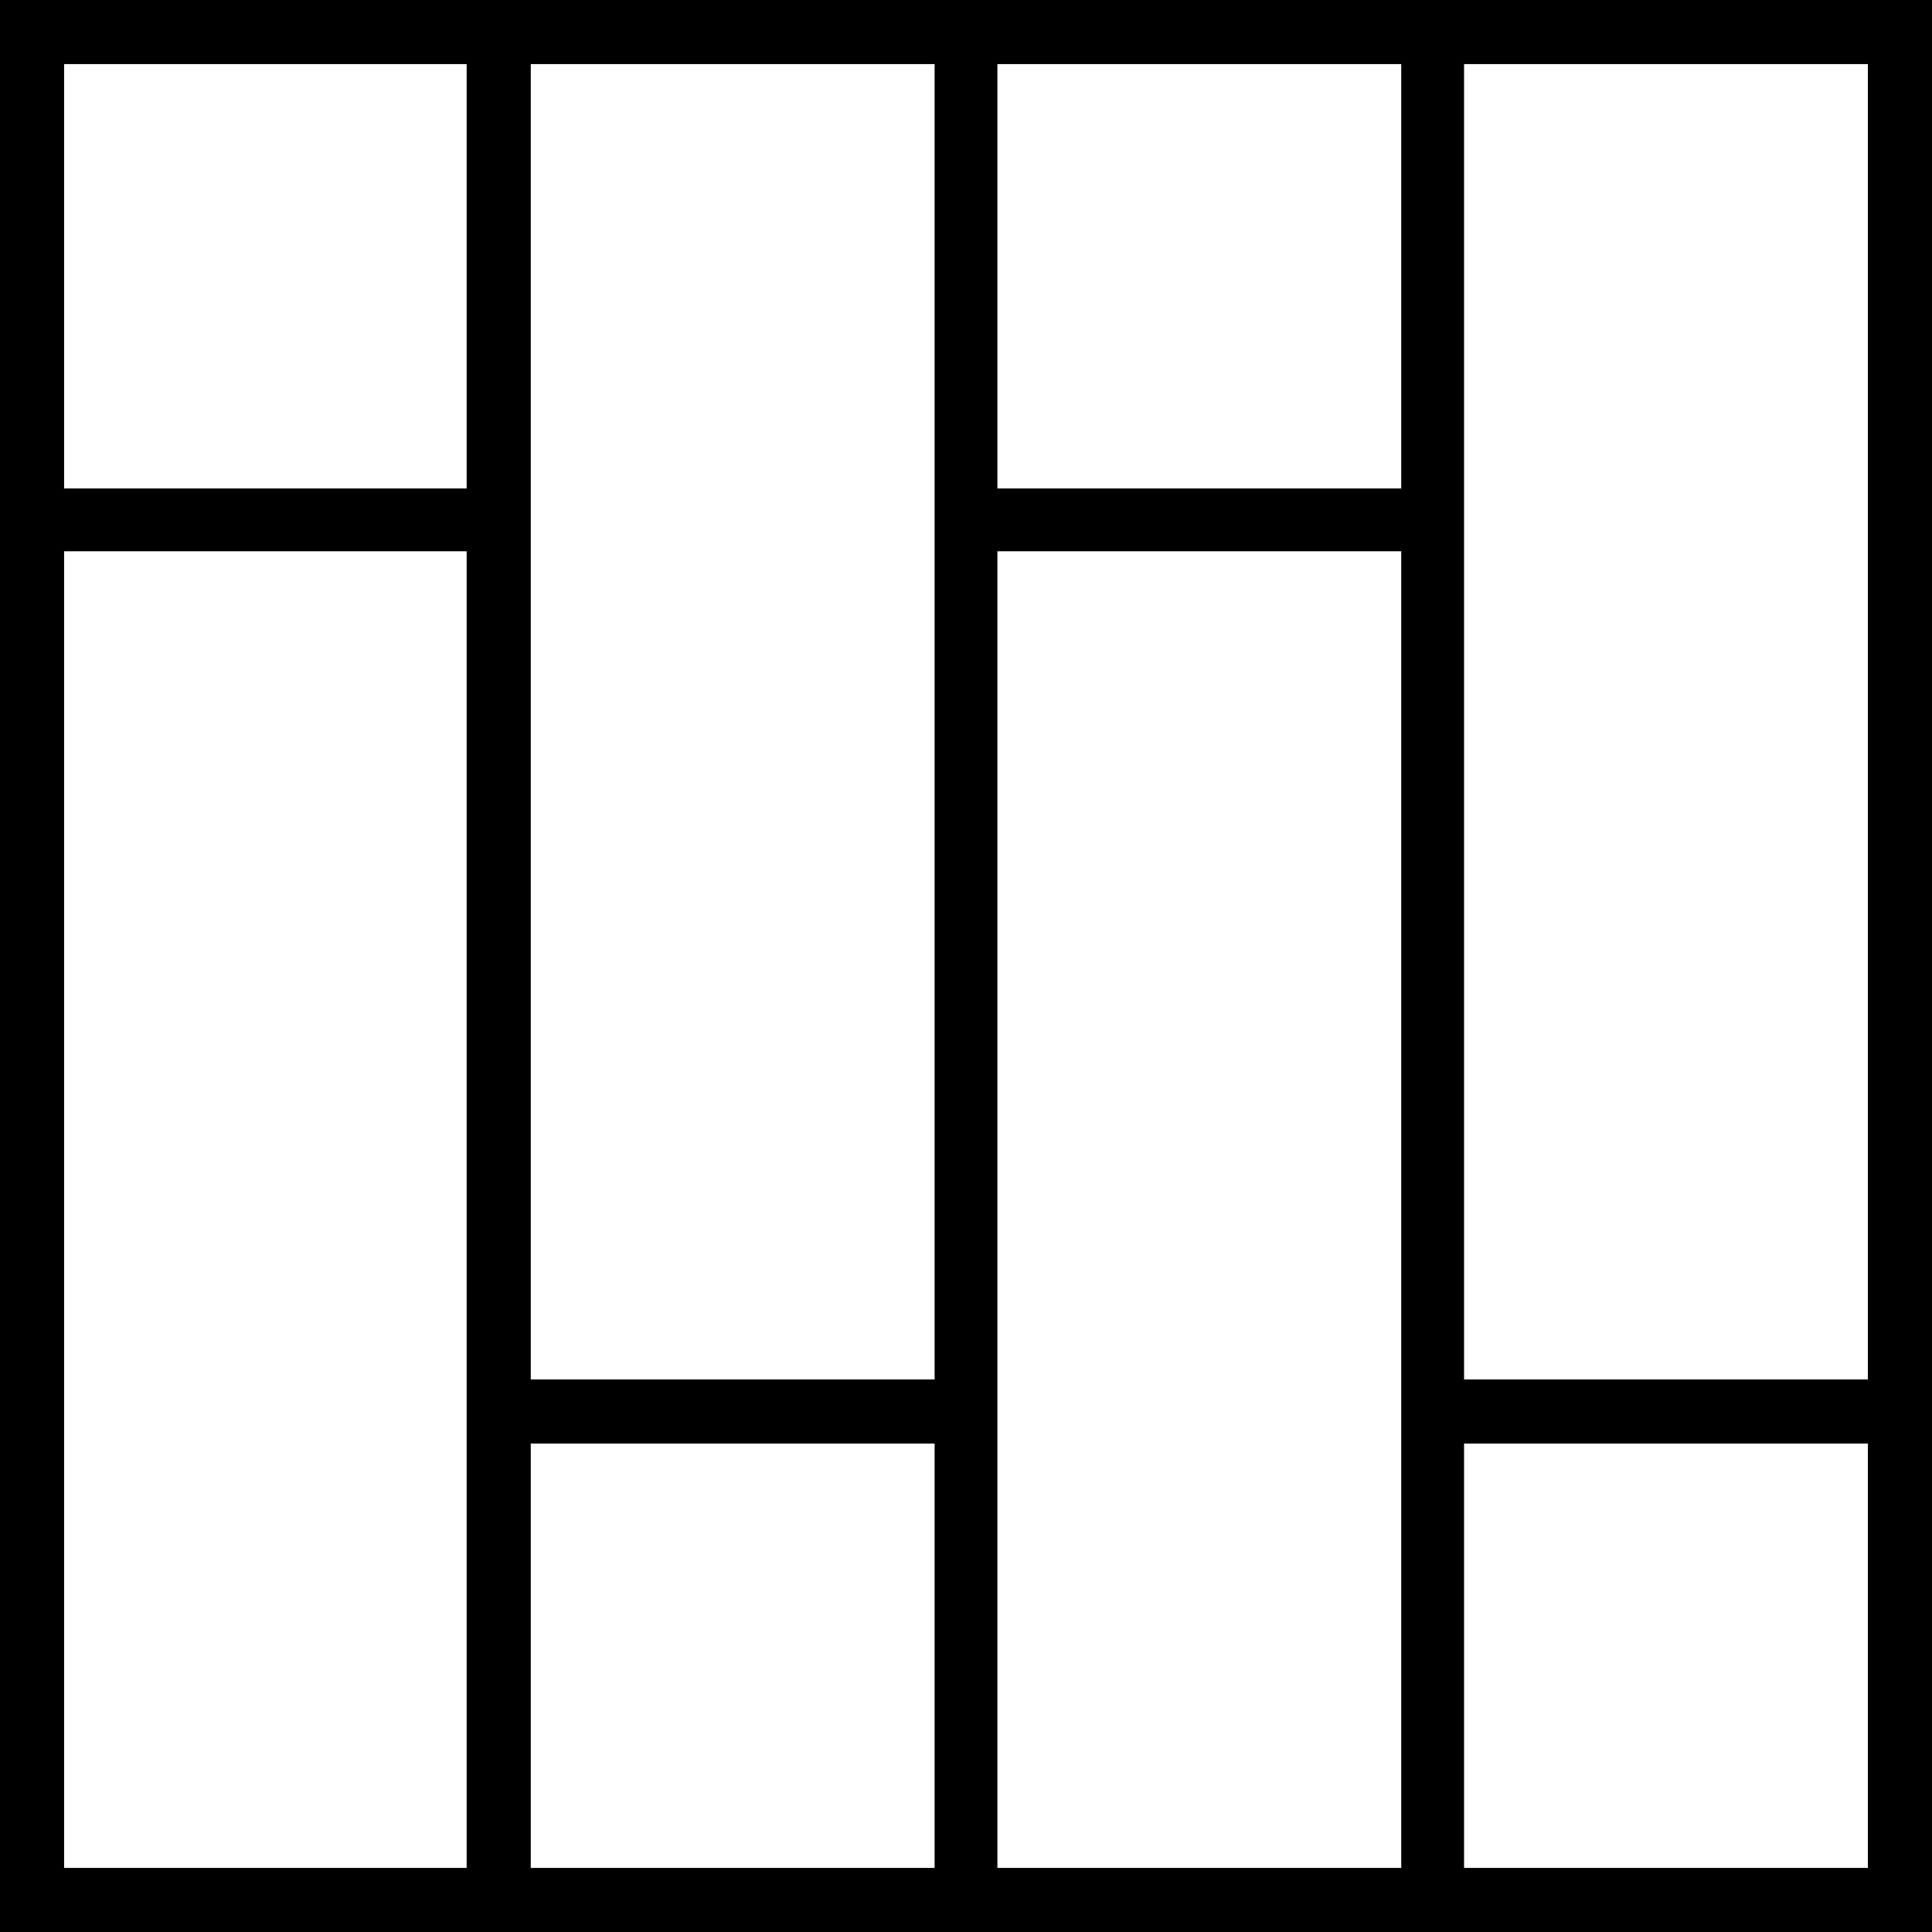
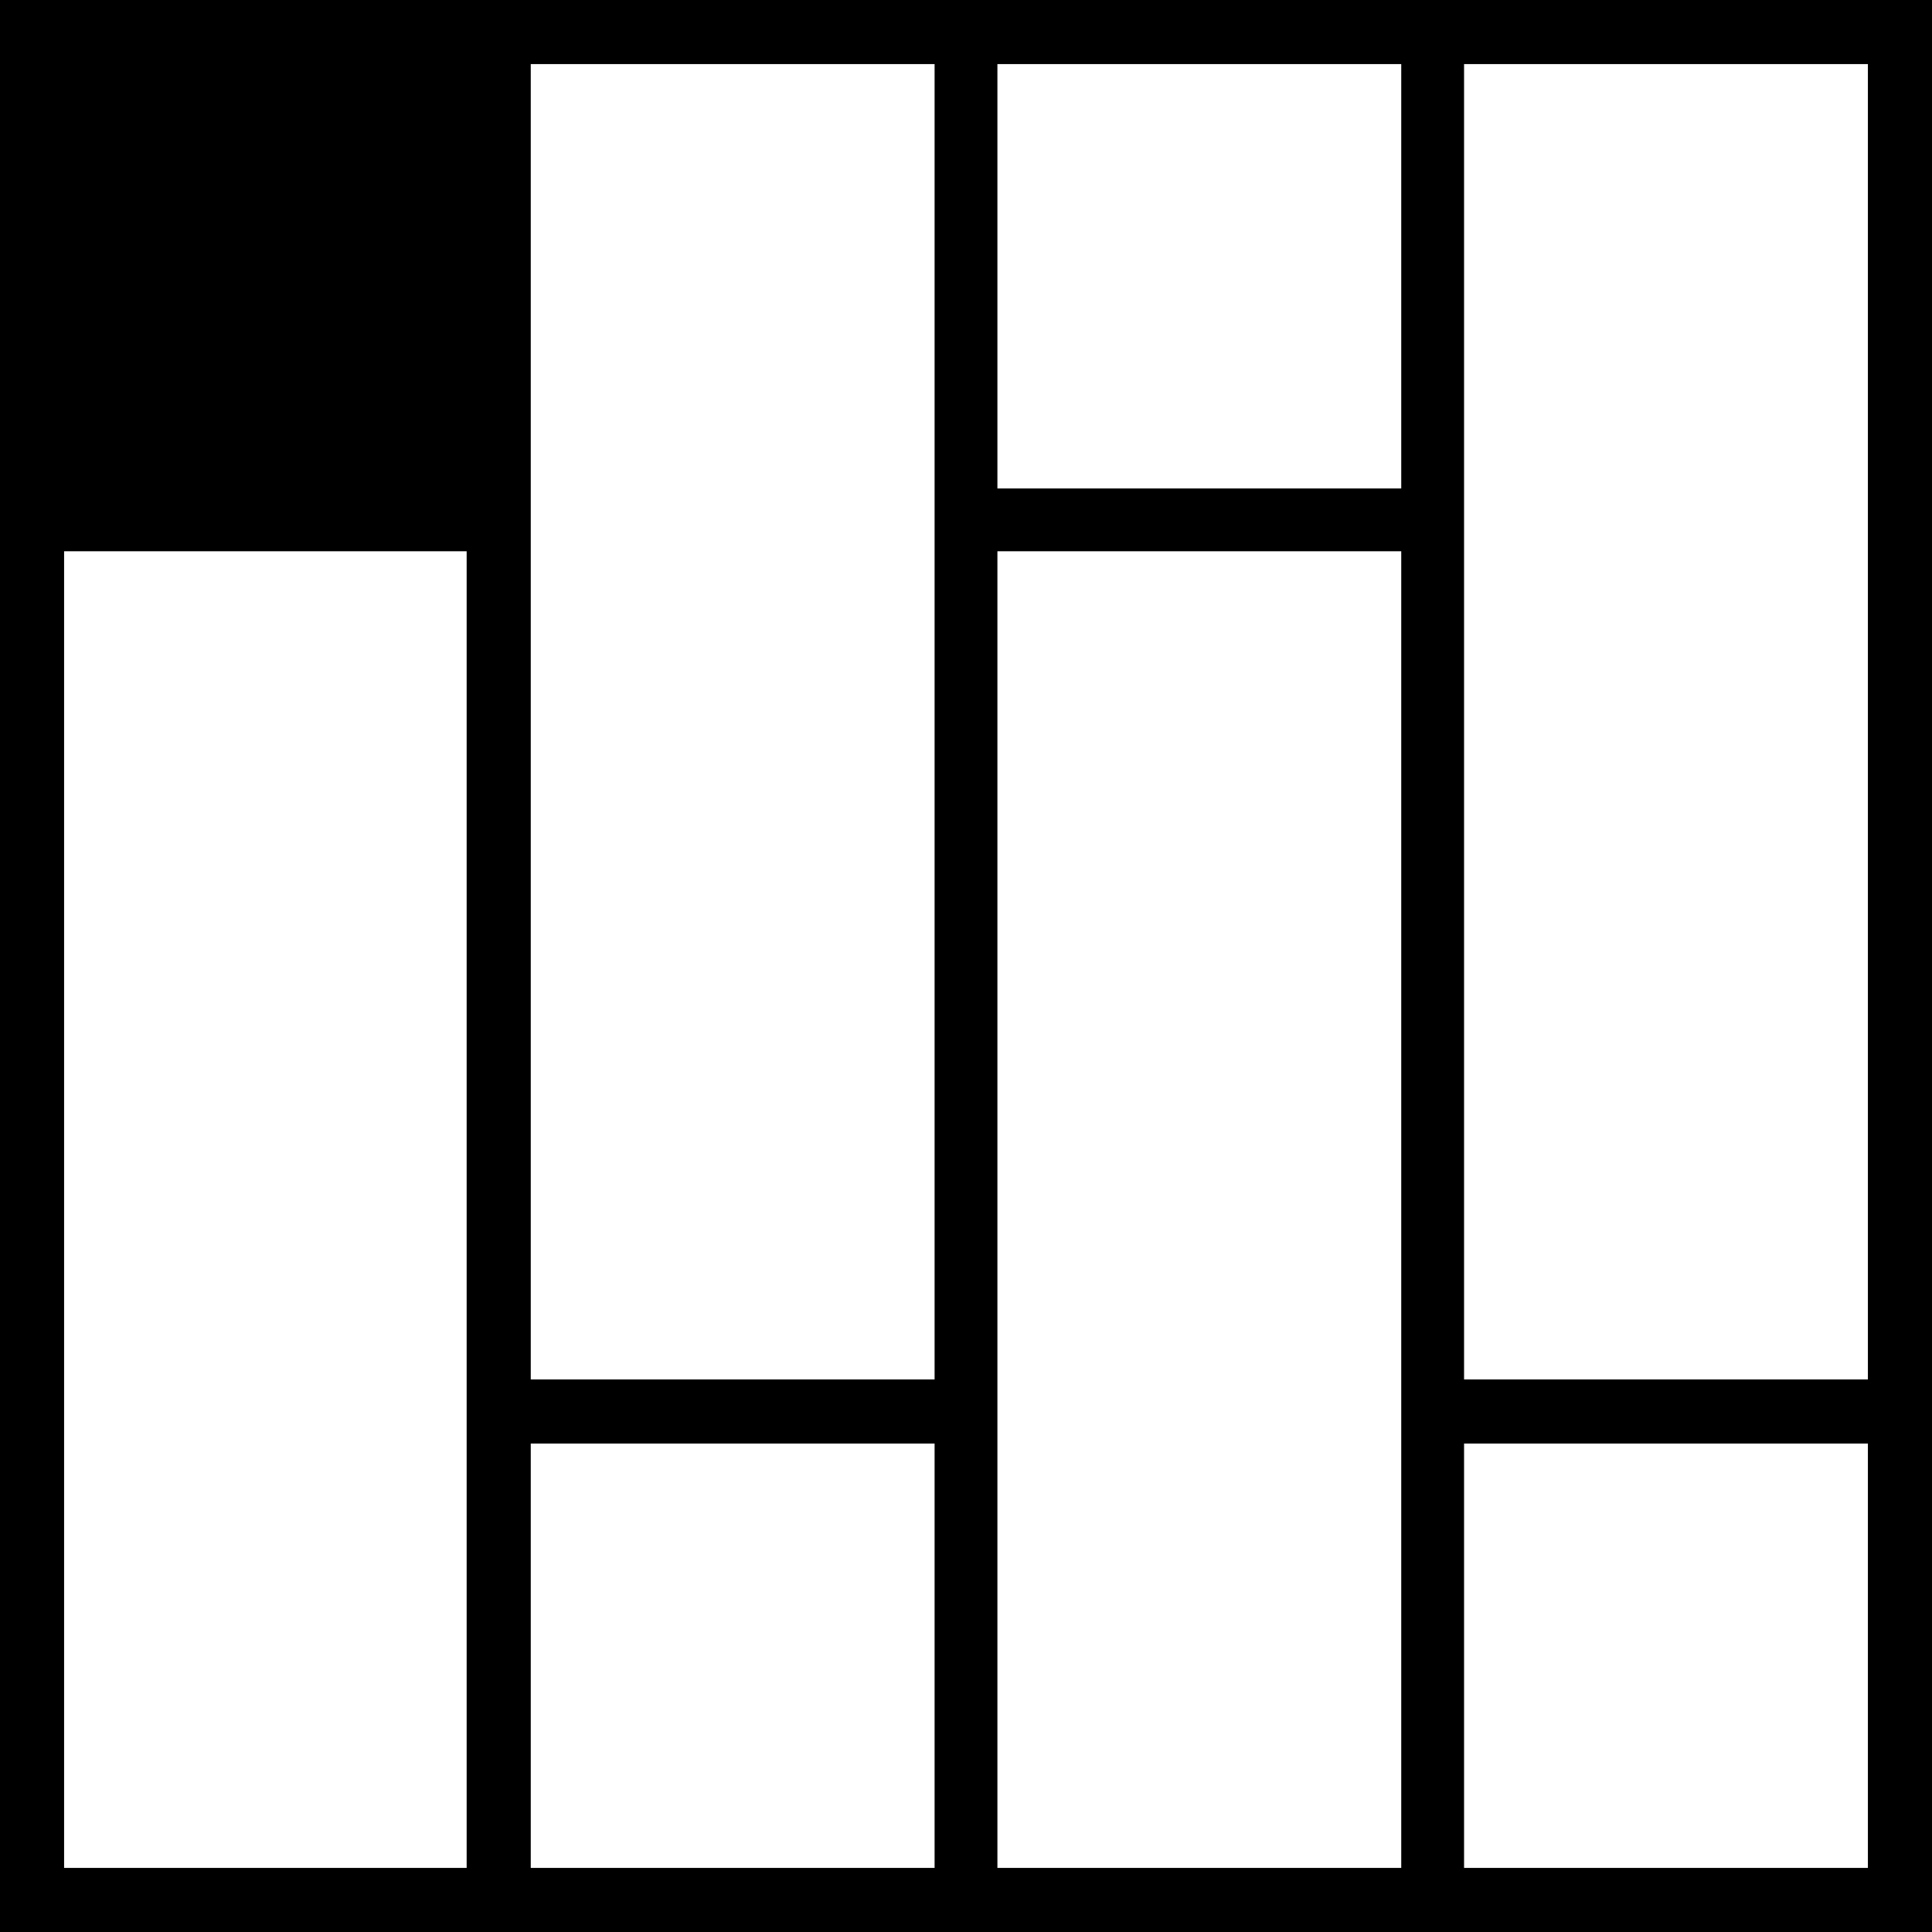
<svg xmlns="http://www.w3.org/2000/svg" viewBox="0 0 15.07 15.07">
  <title>wood</title>
-   <path d="M0,0V15.07H15.07V0ZM3.64,14.57H.5V4.3H3.64Zm0-10.76H.5V.5H3.64ZM7.29,14.57H4.14V11.26H7.29Zm0-3.81H4.14V.5H7.29Zm3.64,3.81H7.78V4.3h3.15Zm0-10.76H7.78V.5h3.15Zm3.64,10.76H11.42V11.26h3.15Zm0-3.81H11.42V.5h3.15Z" />
+   <path d="M0,0V15.07H15.07V0ZM3.64,14.57H.5V4.3H3.64Zm0-10.76V.5H3.64ZM7.29,14.57H4.14V11.26H7.29Zm0-3.81H4.14V.5H7.29Zm3.64,3.81H7.78V4.3h3.15Zm0-10.76H7.78V.5h3.15Zm3.64,10.76H11.42V11.26h3.15Zm0-3.81H11.42V.5h3.15Z" />
</svg>